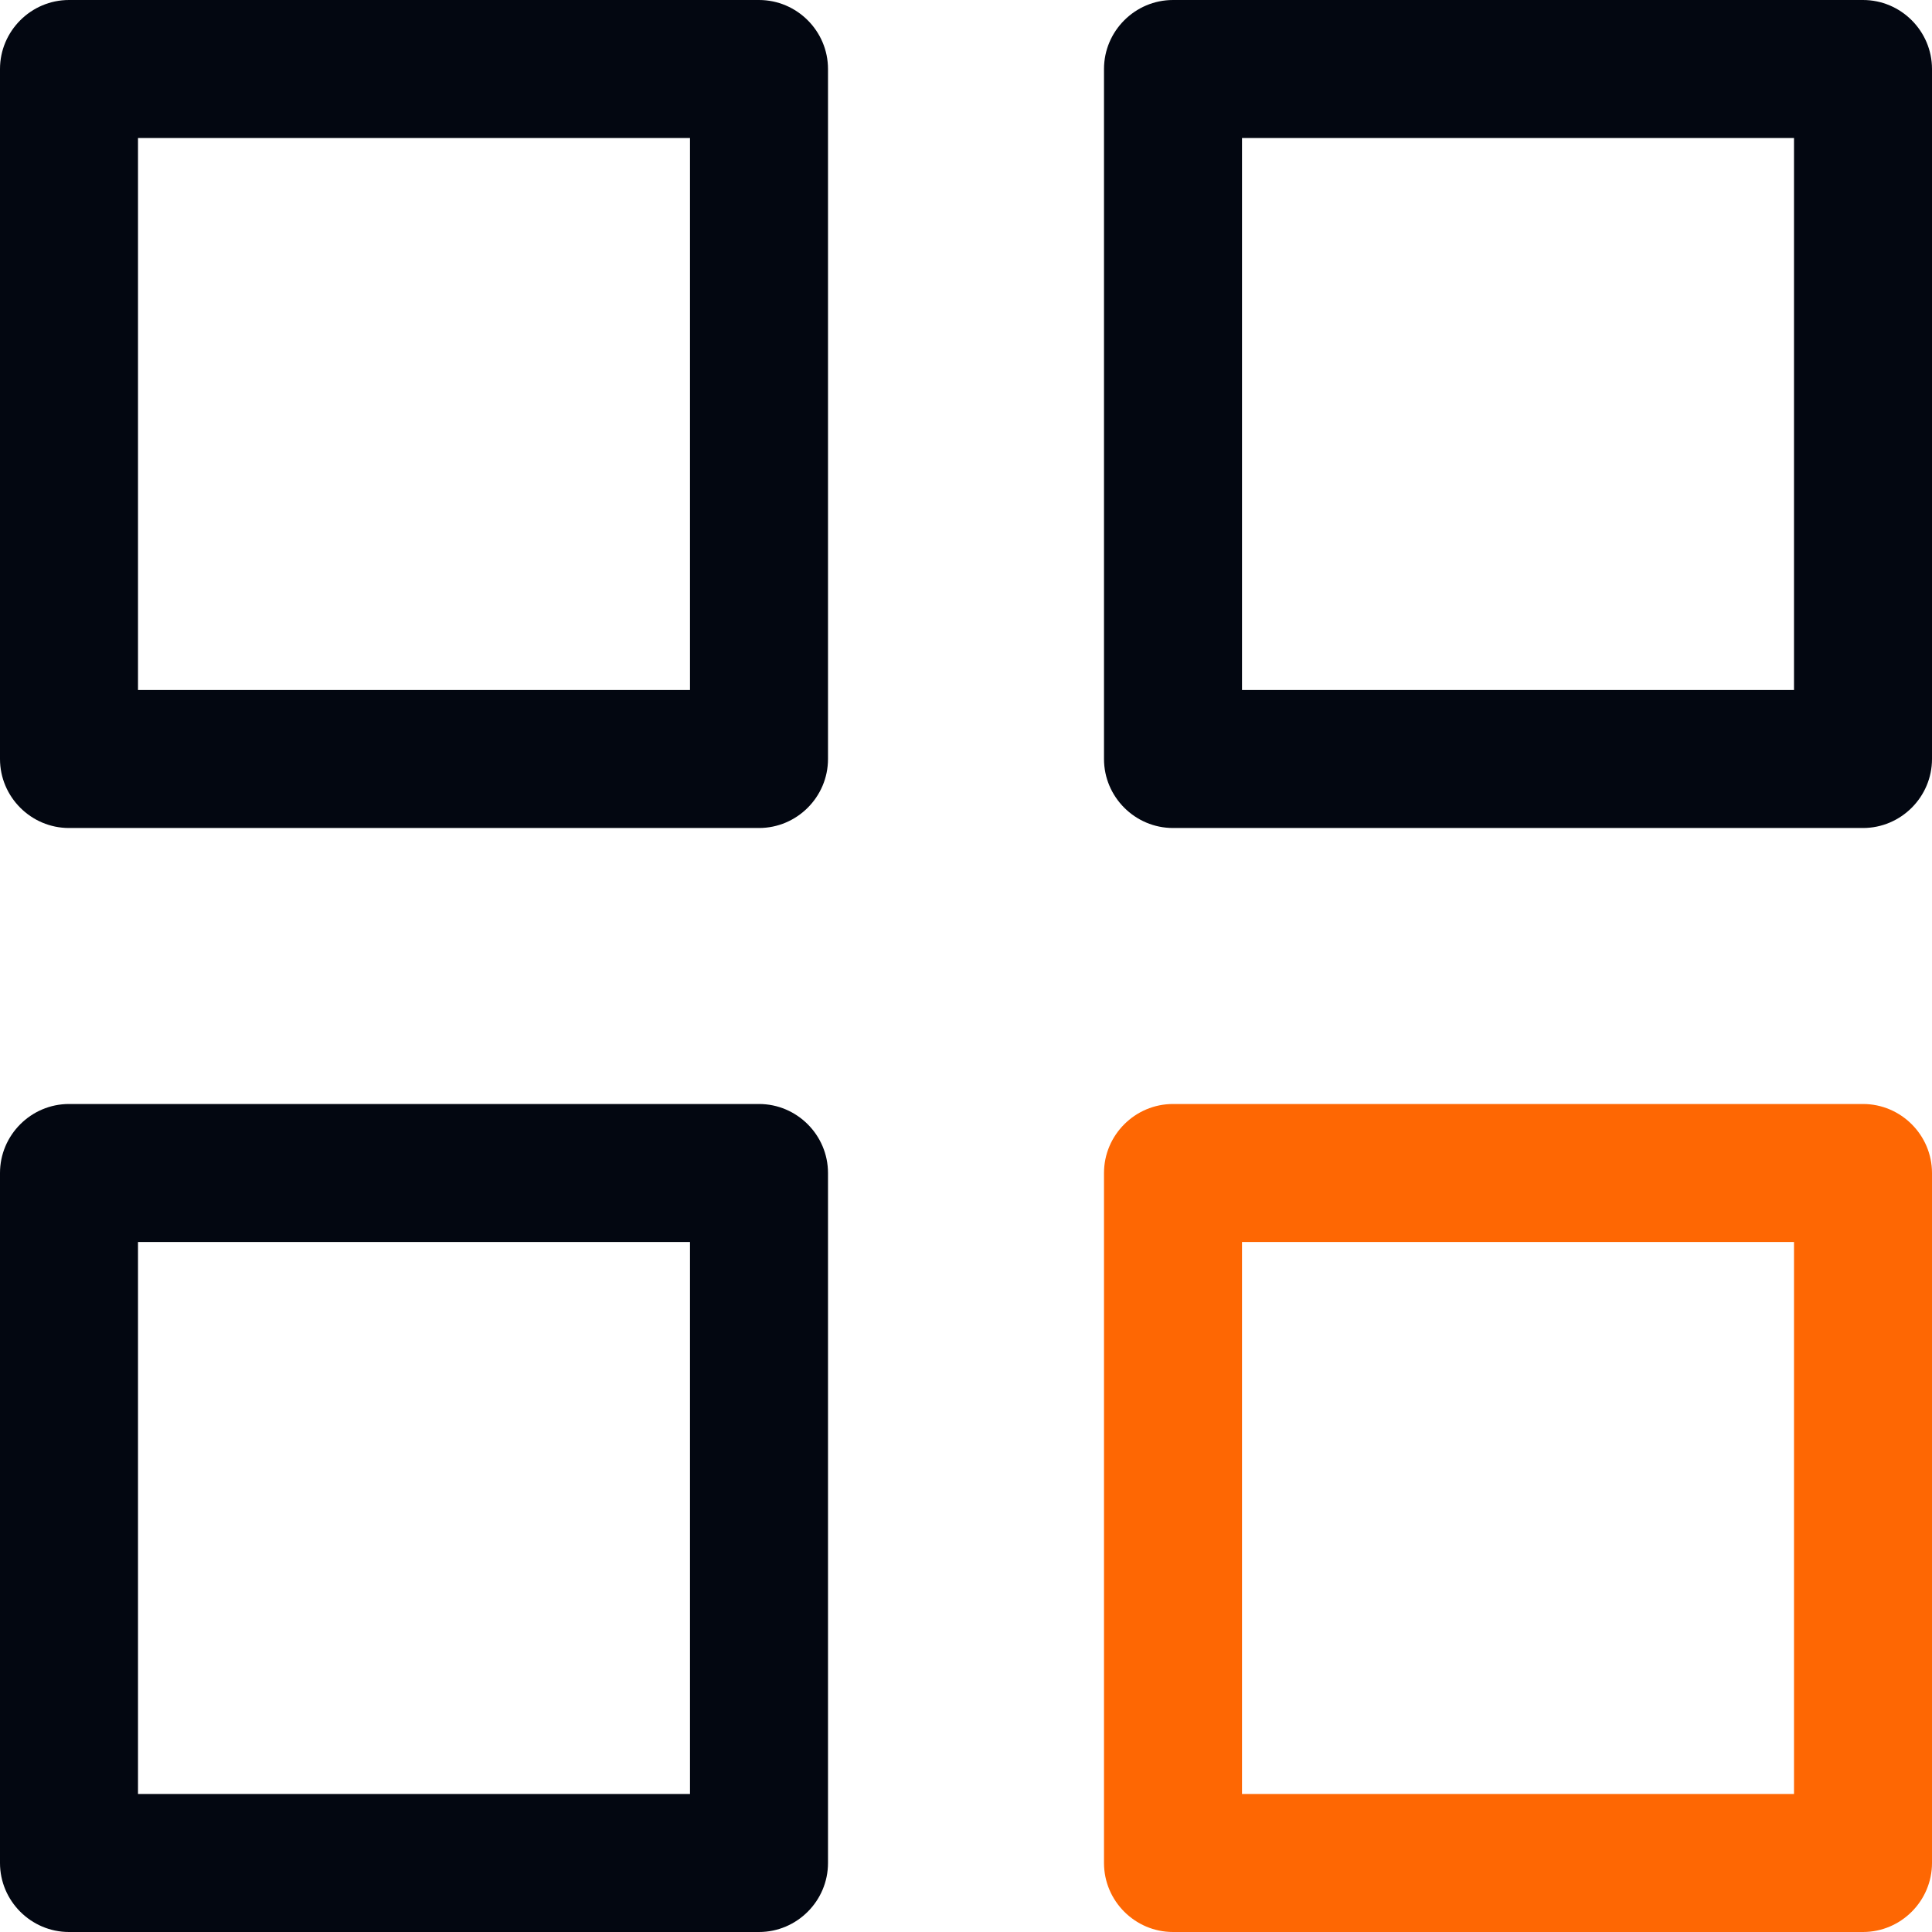
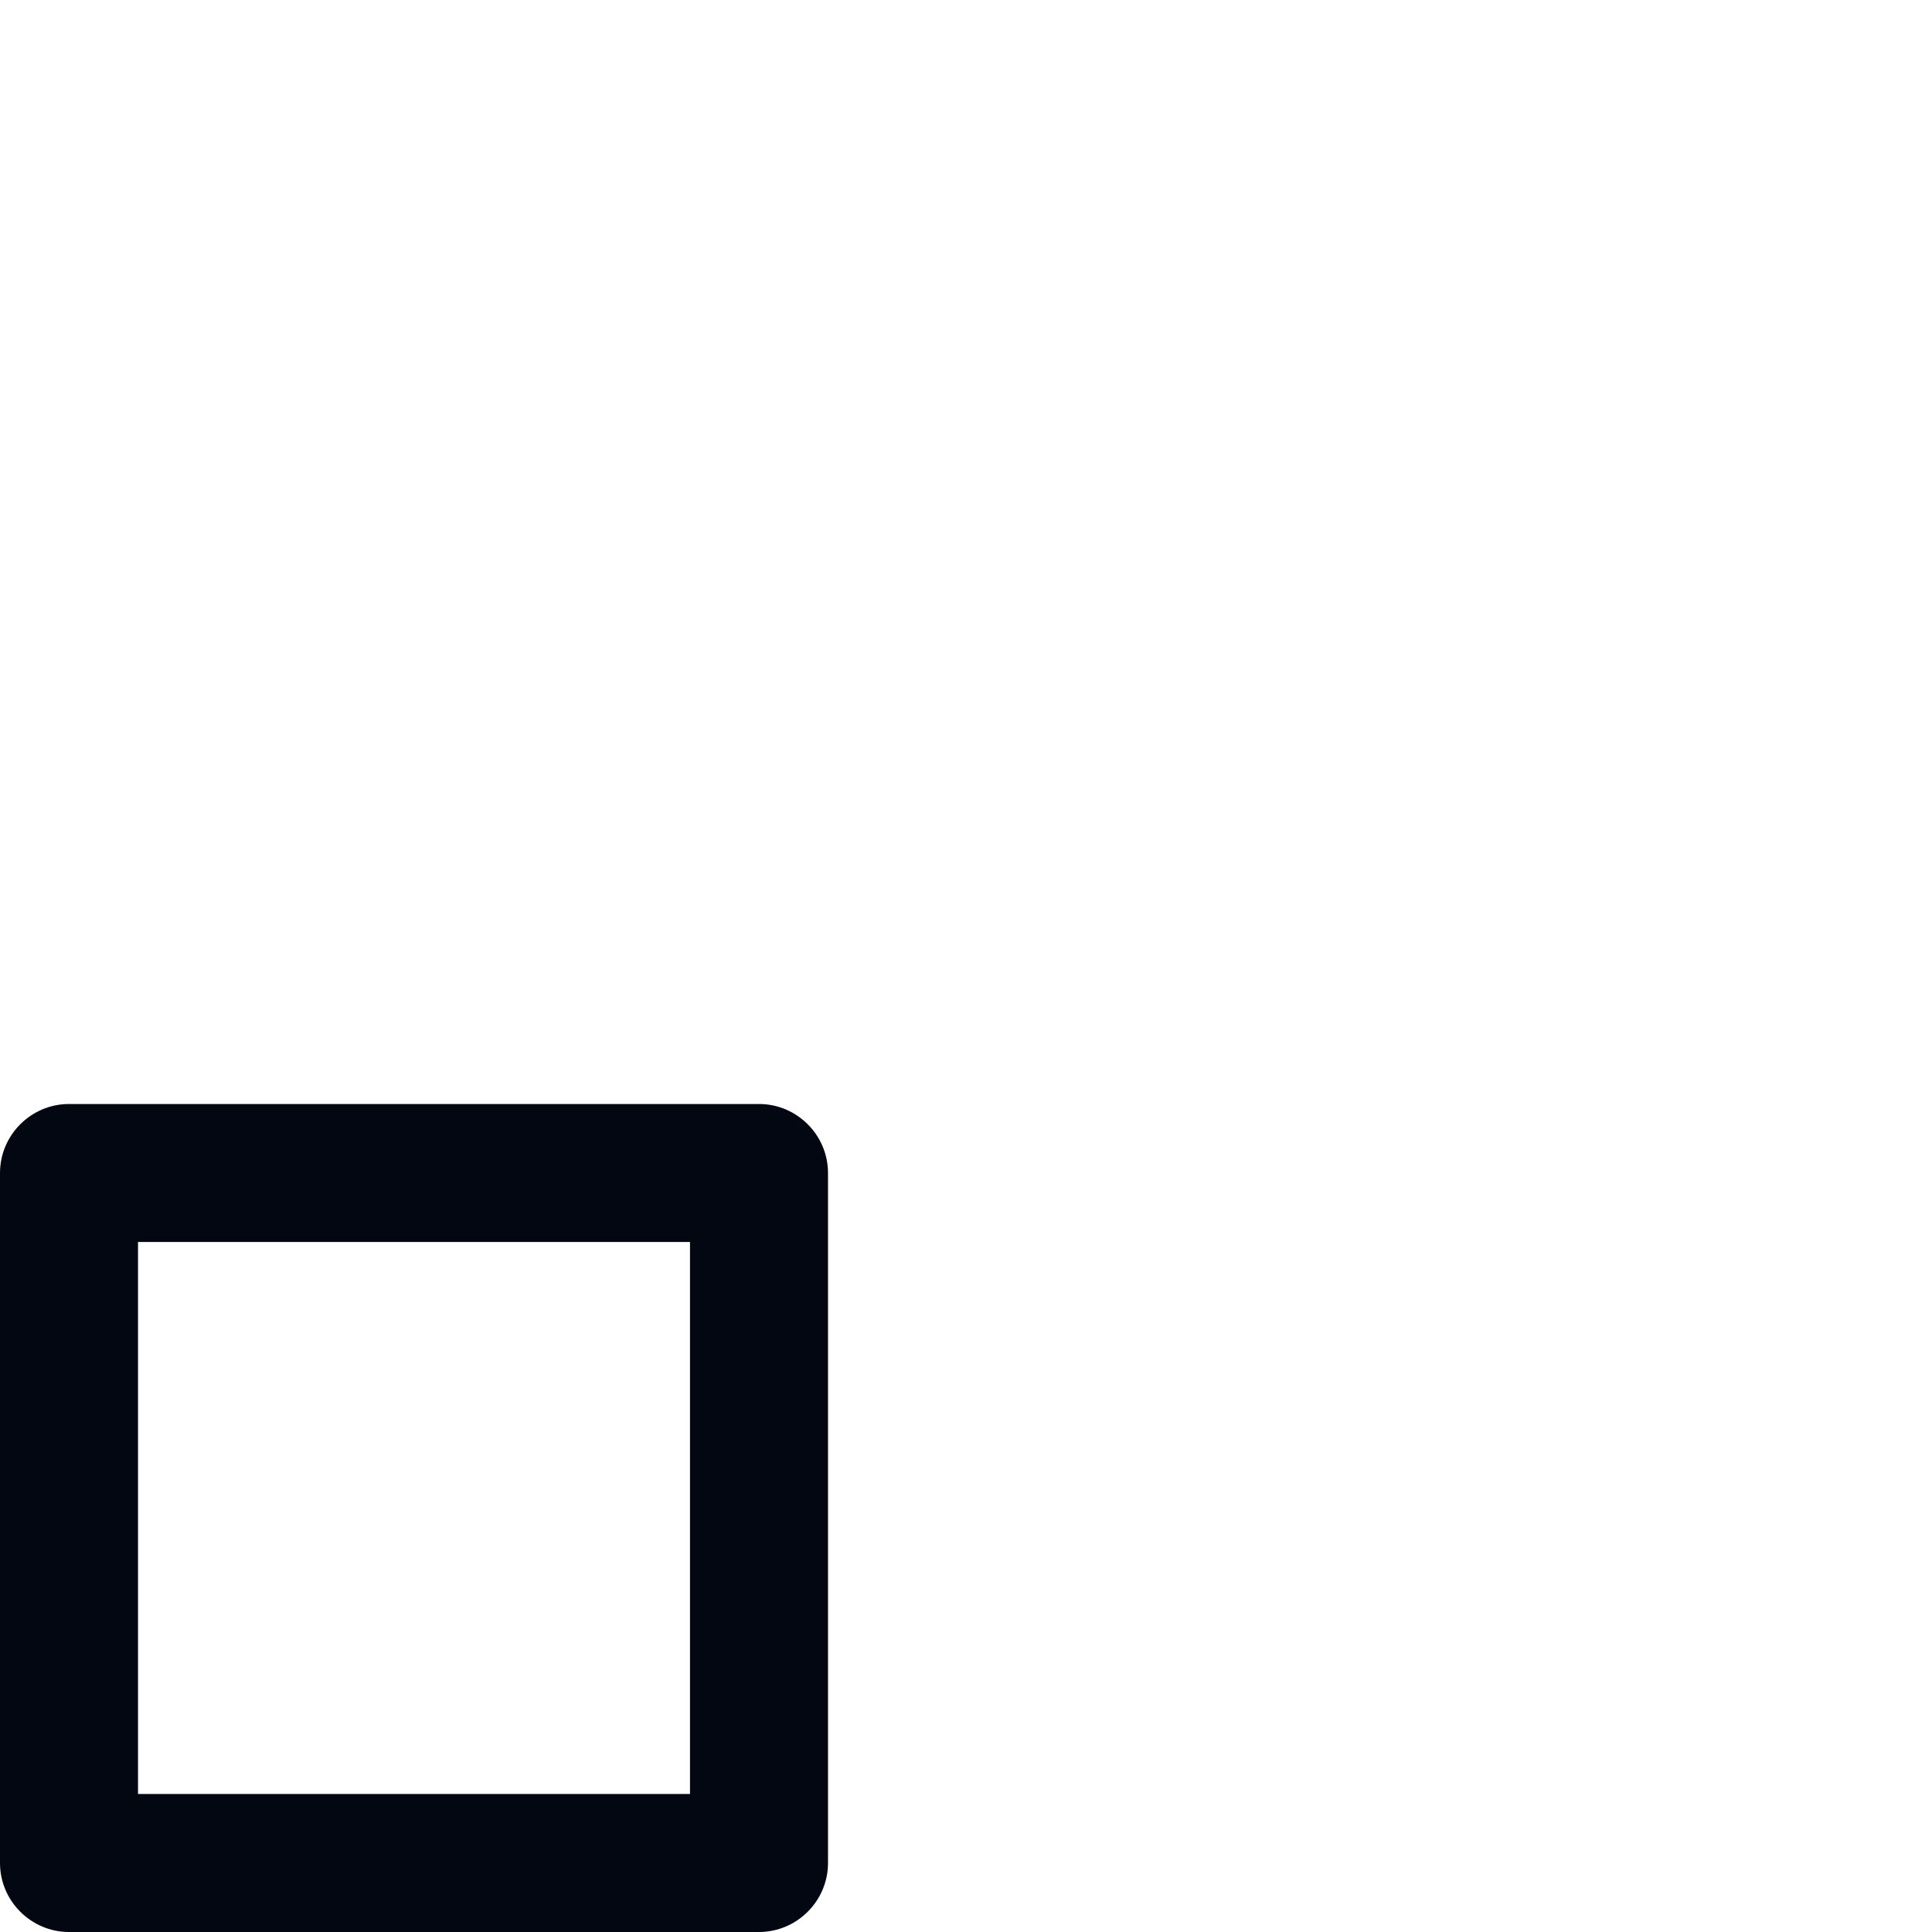
<svg xmlns="http://www.w3.org/2000/svg" width="28" height="28" viewBox="0 0 28 28" fill="none">
  <g clip-path="url(#clip0_0_13)">
-     <path d="M11 0H1C0.45 0 0 0.45 0 1V11C0 11.55 0.45 12 1 12H11C11.55 12 12 11.55 12 11V1C12 0.45 11.55 0 11 0ZM10 10H2V2H10V10Z" fill="#030711" />
-     <path d="M27 0H17C16.45 0 16 0.45 16 1V11C16 11.55 16.45 12 17 12H27C27.55 12 28 11.55 28 11V1C28 0.45 27.55 0 27 0ZM26 10H18V2H26V10Z" fill="#030711" />
    <path d="M11 16H1C0.45 16 0 16.45 0 17V27C0 27.55 0.45 28 1 28H11C11.55 28 12 27.55 12 27V17C12 16.45 11.55 16 11 16ZM10 26H2V18H10V26Z" fill="#030711" />
-     <path d="M27 16H17C16.45 16 16 16.45 16 17V27C16 27.55 16.45 28 17 28H27C27.55 28 28 27.55 28 27V17C28 16.45 27.55 16 27 16ZM26 26H18V18H26V26Z" fill="#FE6703" />
  </g>
  <defs>
    <clipPath id="clip0_0_13">
      <rect width="28" height="28" fill="white" />
    </clipPath>
  </defs>
</svg>